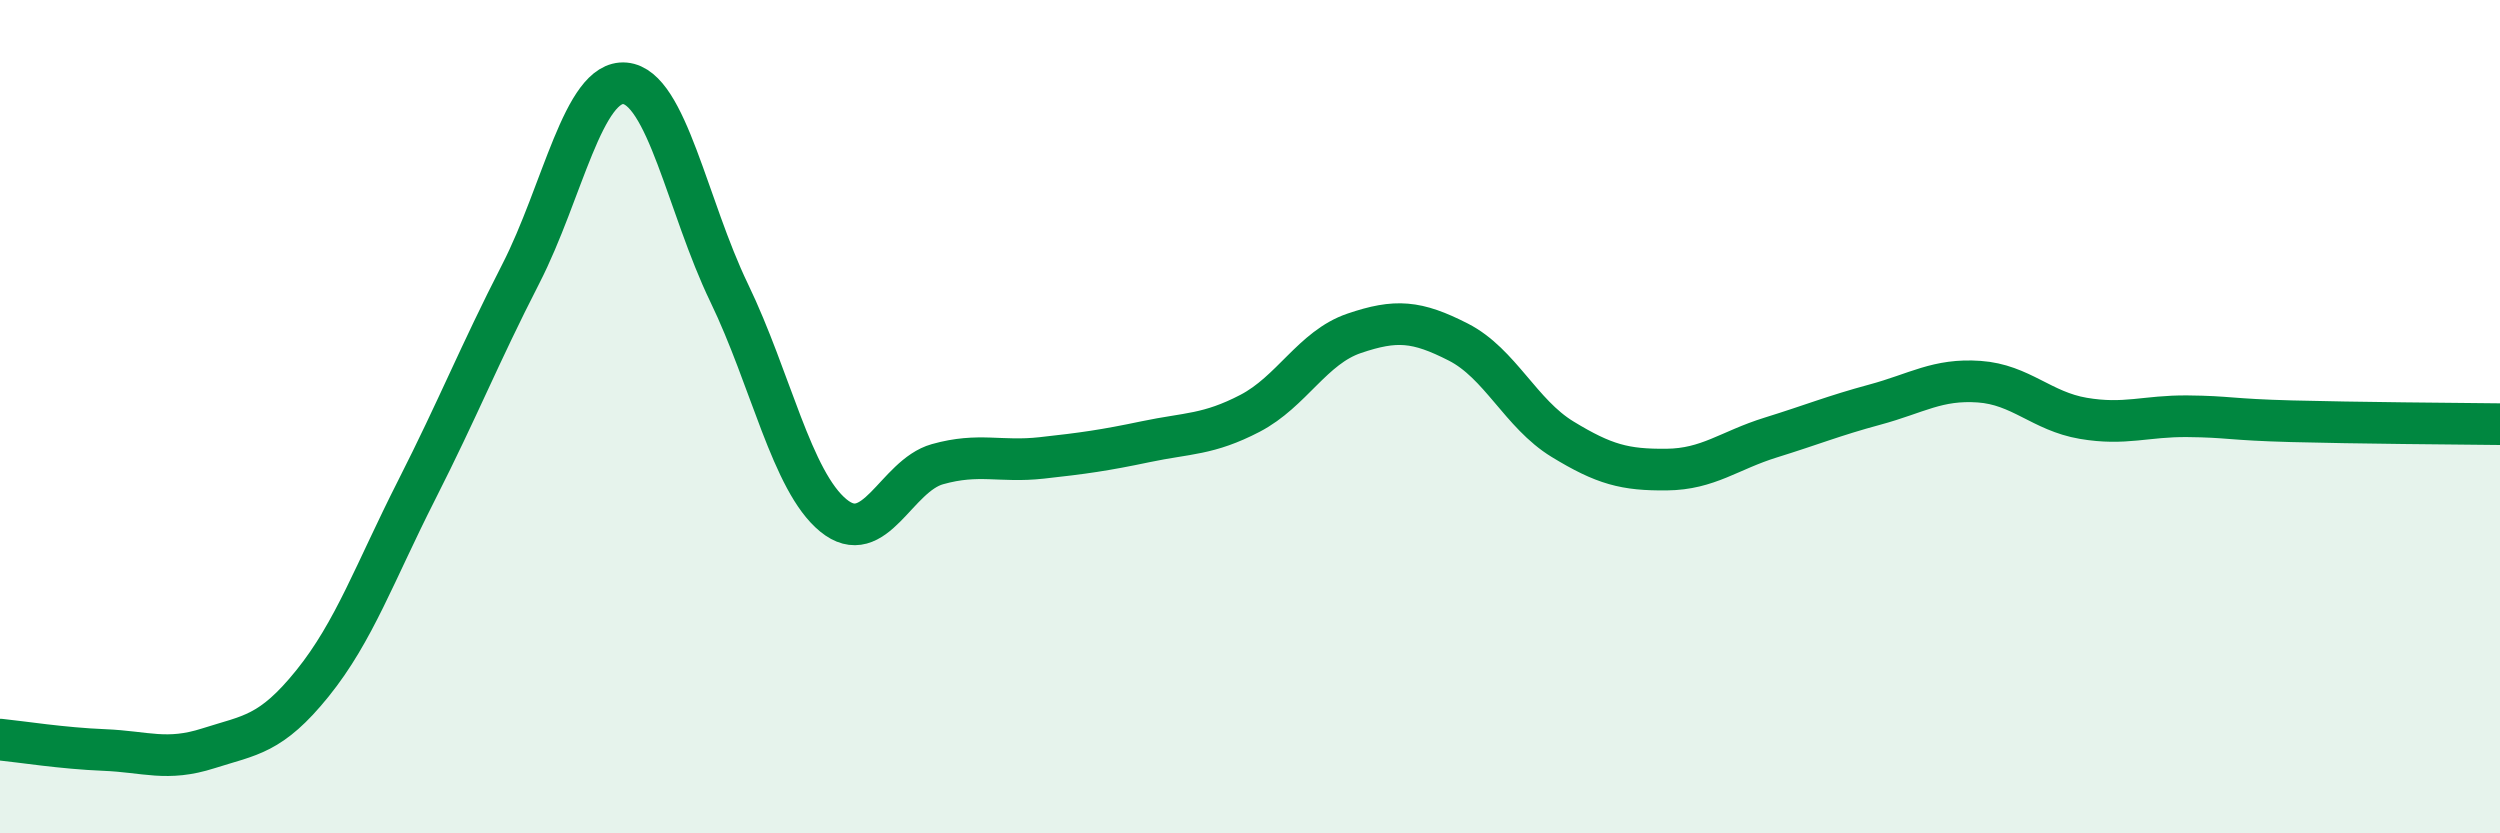
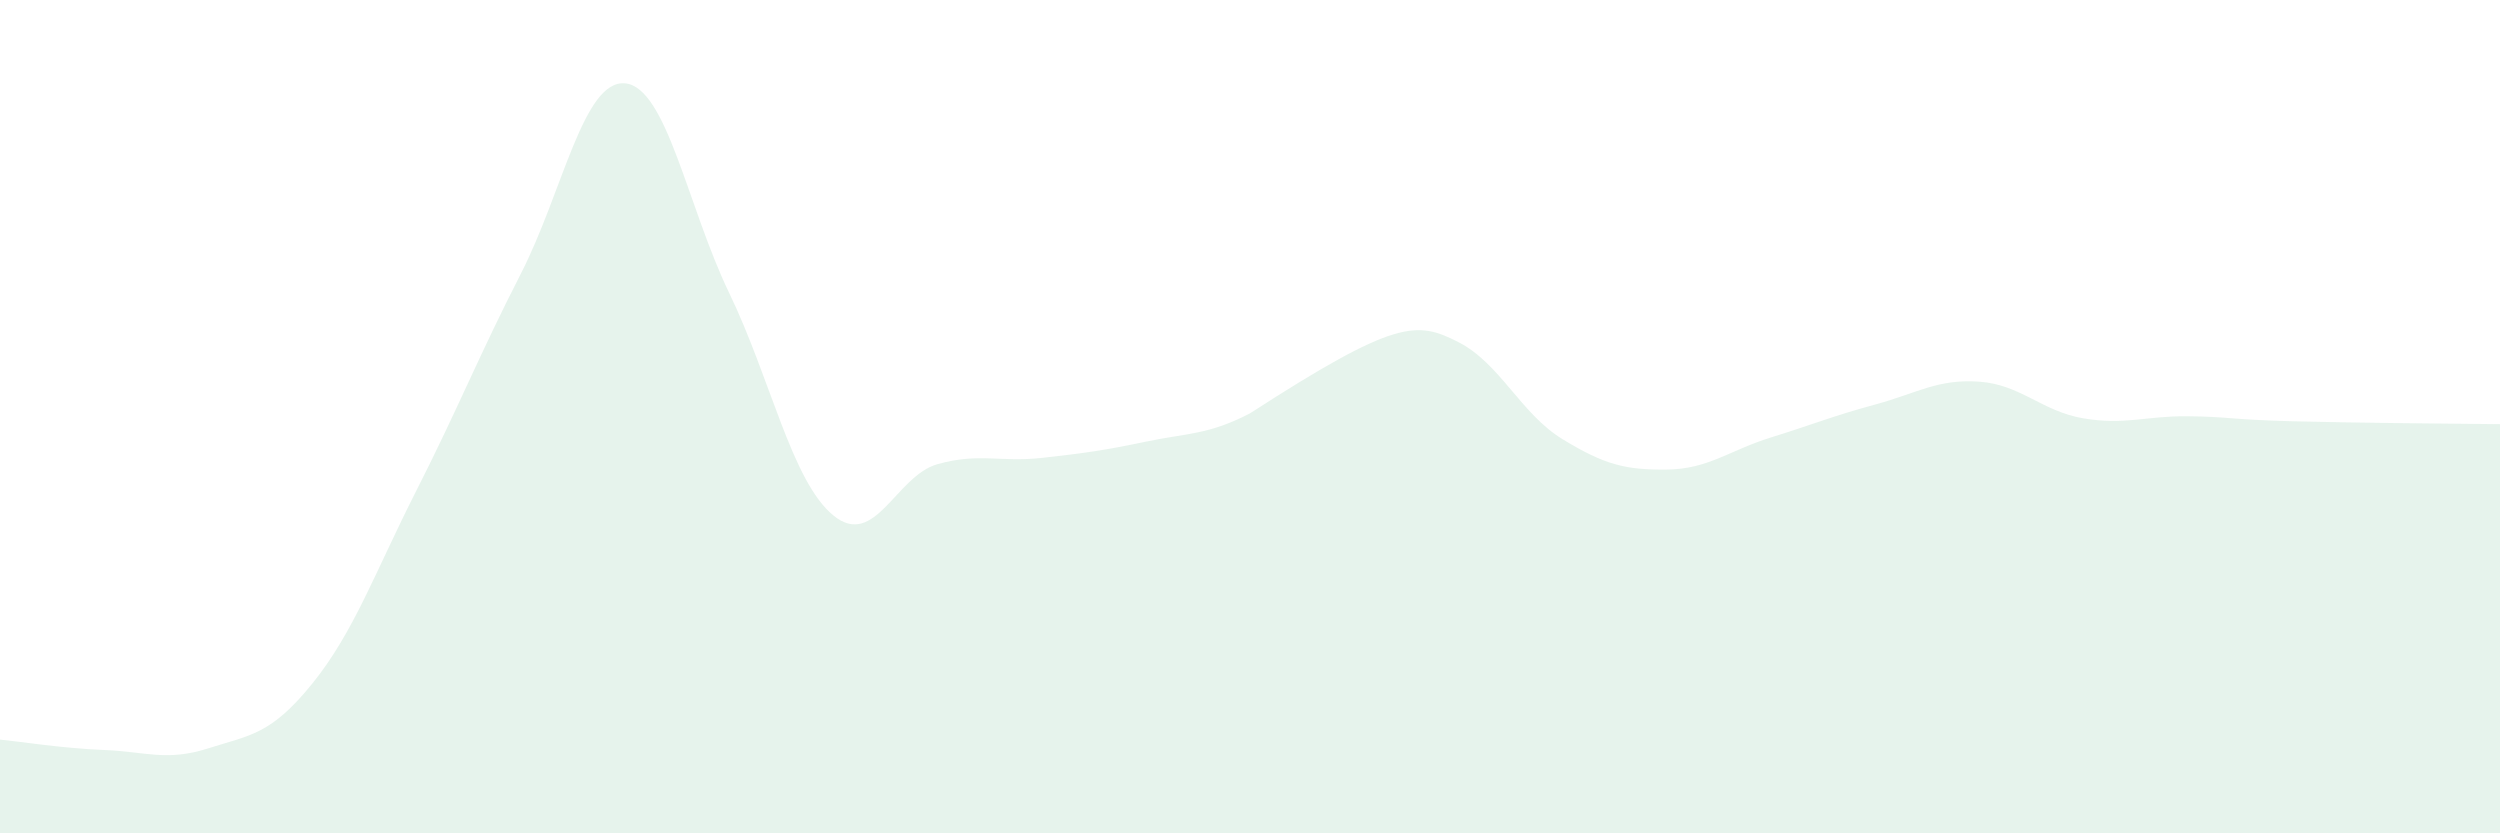
<svg xmlns="http://www.w3.org/2000/svg" width="60" height="20" viewBox="0 0 60 20">
-   <path d="M 0,17.75 C 0.5,17.8 1.5,17.96 2.5,18 C 3.5,18.04 4,18.28 5,17.96 C 6,17.64 6.5,17.64 7.5,16.4 C 8.5,15.16 9,13.73 10,11.76 C 11,9.79 11.5,8.52 12.5,6.57 C 13.5,4.62 14,1.91 15,2 C 16,2.09 16.5,4.96 17.5,7.03 C 18.5,9.1 19,11.55 20,12.37 C 21,13.19 21.5,11.42 22.5,11.14 C 23.5,10.86 24,11.1 25,10.99 C 26,10.88 26.5,10.81 27.5,10.6 C 28.5,10.39 29,10.44 30,9.92 C 31,9.4 31.5,8.34 32.5,8 C 33.5,7.66 34,7.7 35,8.21 C 36,8.72 36.5,9.93 37.5,10.54 C 38.5,11.15 39,11.28 40,11.27 C 41,11.26 41.5,10.81 42.5,10.5 C 43.5,10.19 44,9.98 45,9.71 C 46,9.44 46.5,9.09 47.5,9.16 C 48.5,9.23 49,9.87 50,10.04 C 51,10.21 51.5,9.98 52.5,9.99 C 53.5,10 53.5,10.07 55,10.11 C 56.5,10.15 59,10.17 60,10.18L60 20L0 20Z" fill="#008740" opacity="0.1" stroke-linecap="round" stroke-linejoin="round" />
-   <path d="M 0,17.75 C 0.5,17.8 1.5,17.96 2.5,18 C 3.5,18.04 4,18.28 5,17.96 C 6,17.64 6.5,17.64 7.5,16.4 C 8.5,15.16 9,13.73 10,11.76 C 11,9.79 11.5,8.52 12.5,6.57 C 13.5,4.62 14,1.91 15,2 C 16,2.09 16.5,4.96 17.5,7.03 C 18.5,9.1 19,11.55 20,12.37 C 21,13.19 21.5,11.42 22.5,11.14 C 23.5,10.86 24,11.1 25,10.99 C 26,10.88 26.5,10.81 27.5,10.6 C 28.5,10.39 29,10.44 30,9.92 C 31,9.4 31.5,8.34 32.5,8 C 33.5,7.66 34,7.7 35,8.21 C 36,8.72 36.5,9.93 37.5,10.54 C 38.5,11.15 39,11.28 40,11.27 C 41,11.26 41.5,10.81 42.5,10.5 C 43.5,10.19 44,9.98 45,9.71 C 46,9.44 46.5,9.09 47.5,9.16 C 48.5,9.23 49,9.87 50,10.04 C 51,10.21 51.5,9.98 52.5,9.99 C 53.5,10 53.5,10.07 55,10.11 C 56.5,10.15 59,10.17 60,10.18" stroke="#008740" stroke-width="1" fill="none" stroke-linecap="round" stroke-linejoin="round" />
+   <path d="M 0,17.75 C 0.5,17.8 1.5,17.96 2.5,18 C 3.5,18.04 4,18.28 5,17.96 C 6,17.64 6.5,17.64 7.5,16.4 C 8.5,15.16 9,13.73 10,11.76 C 11,9.79 11.5,8.52 12.5,6.57 C 13.5,4.62 14,1.91 15,2 C 16,2.09 16.5,4.96 17.5,7.03 C 18.5,9.1 19,11.55 20,12.37 C 21,13.19 21.5,11.42 22.5,11.14 C 23.5,10.86 24,11.1 25,10.99 C 26,10.88 26.5,10.81 27.5,10.6 C 28.5,10.39 29,10.44 30,9.92 C 33.5,7.66 34,7.7 35,8.21 C 36,8.72 36.5,9.93 37.5,10.54 C 38.5,11.15 39,11.28 40,11.27 C 41,11.26 41.5,10.81 42.5,10.5 C 43.5,10.19 44,9.98 45,9.71 C 46,9.44 46.5,9.09 47.5,9.16 C 48.5,9.23 49,9.87 50,10.04 C 51,10.21 51.5,9.98 52.5,9.99 C 53.5,10 53.5,10.07 55,10.11 C 56.5,10.15 59,10.17 60,10.18L60 20L0 20Z" fill="#008740" opacity="0.1" stroke-linecap="round" stroke-linejoin="round" />
</svg>